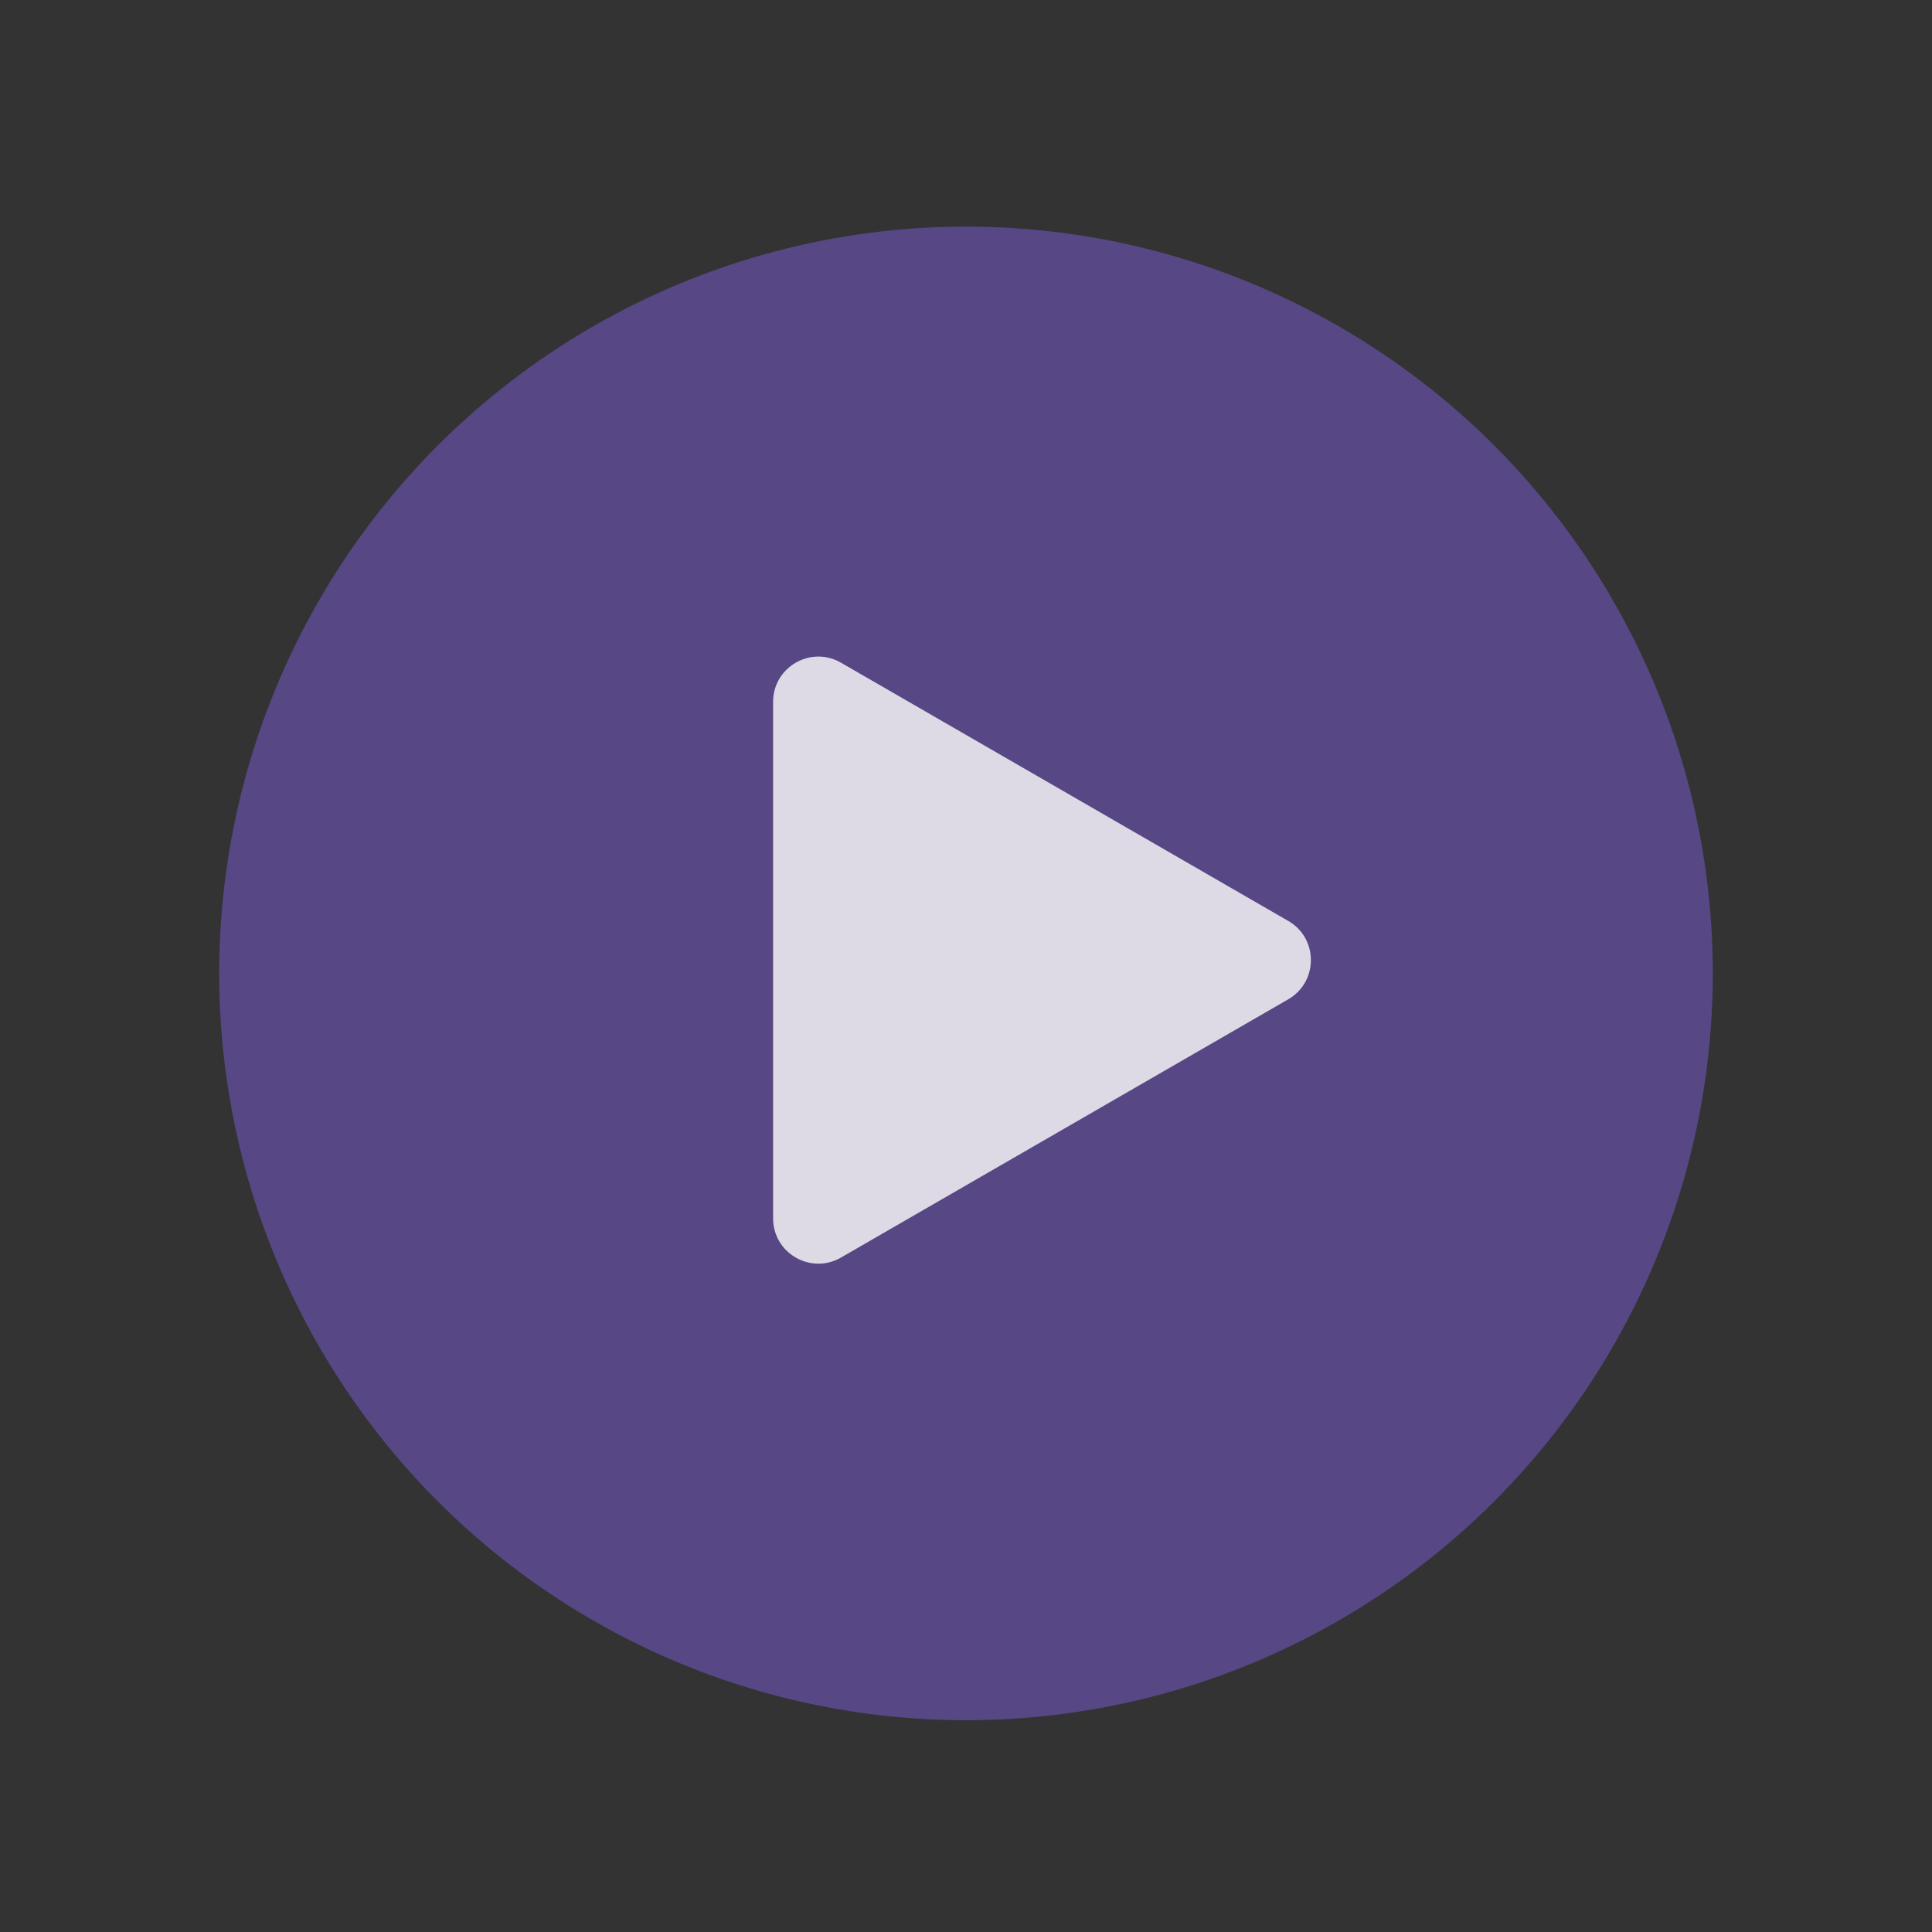
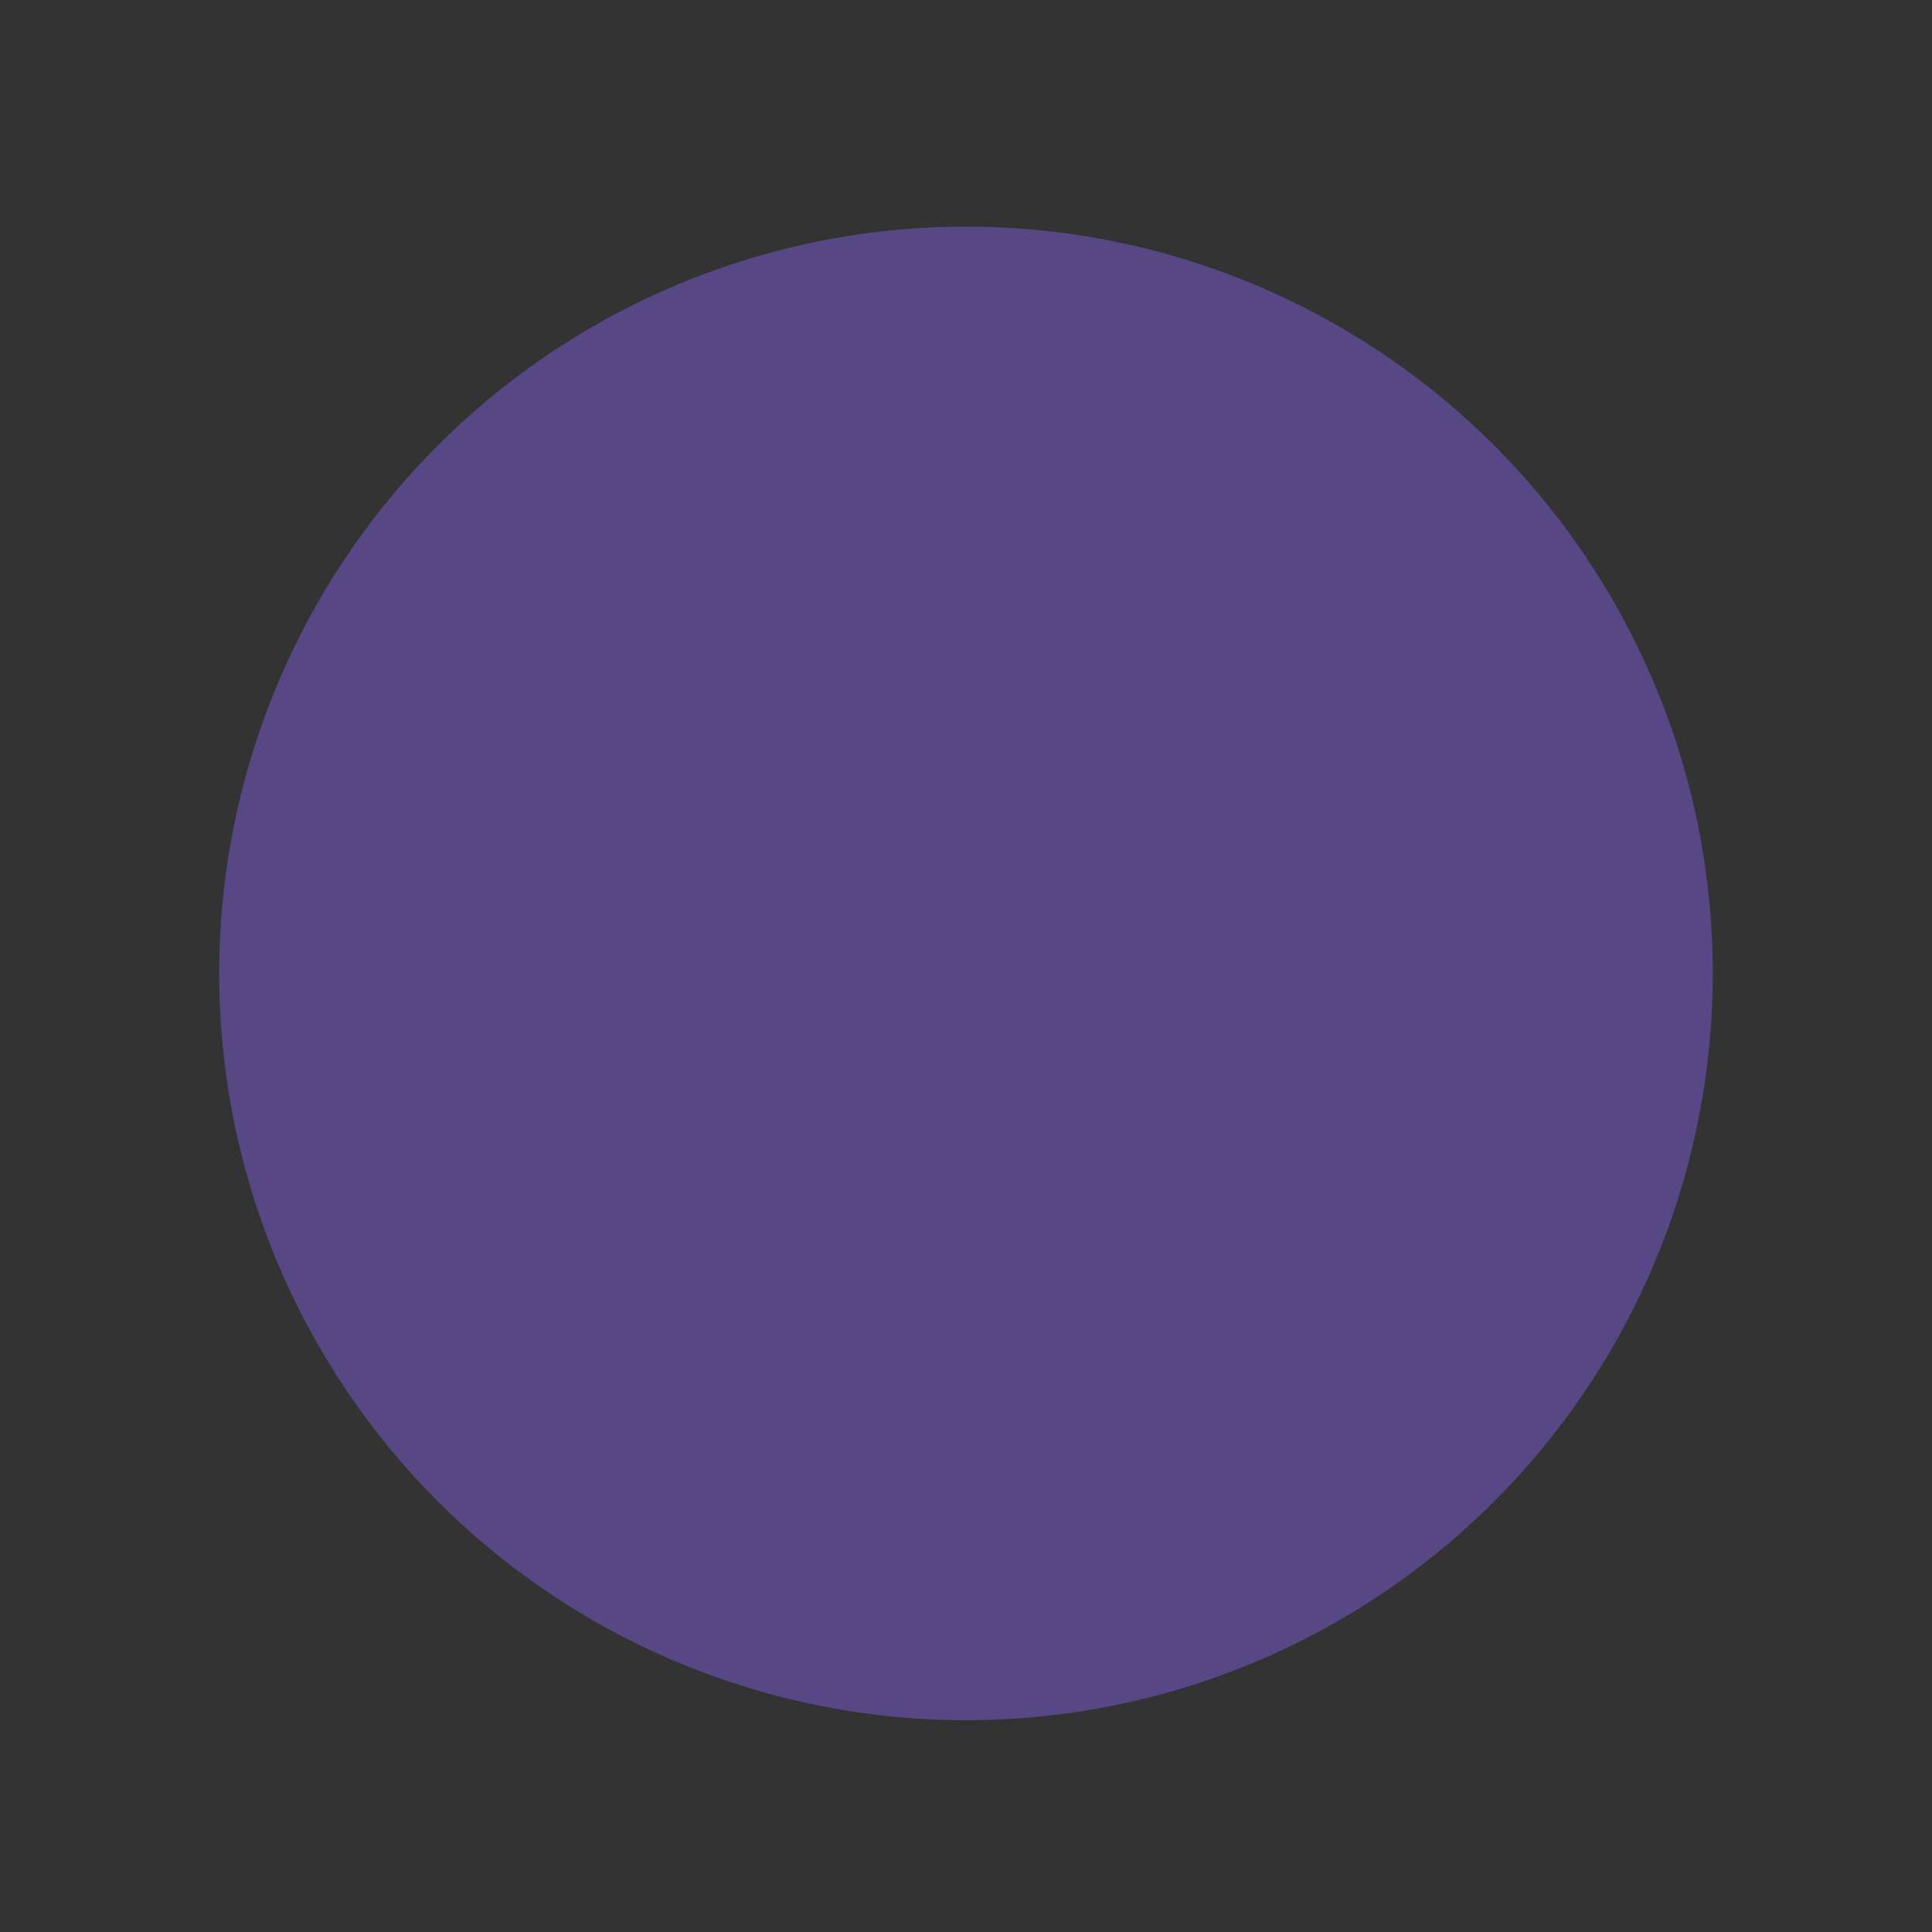
<svg xmlns="http://www.w3.org/2000/svg" id="Capa_1" data-name="Capa 1" viewBox="0 0 521 521">
  <rect x="0" y="0" width="521" height="521" fill="#333333" stroke="none" />
  <defs>
    <style>      .cls-1 {        fill: #fff;      }      .cls-1, .cls-2 {        opacity: .8;        stroke-width: 0px;      }      .cls-2 {        fill: #614d98;      }    </style>
  </defs>
  <circle class="cls-2" cx="260.5" cy="262.5" r="201.39" />
-   <path class="cls-1" d="m347.4,248.35l-120.61-69.64c-8.14-4.7-18.31,1.17-18.31,10.57v139.27c0,9.4,10.17,15.27,18.31,10.57l120.61-69.64c8.14-4.7,8.14-16.45,0-21.14Z" />
</svg>